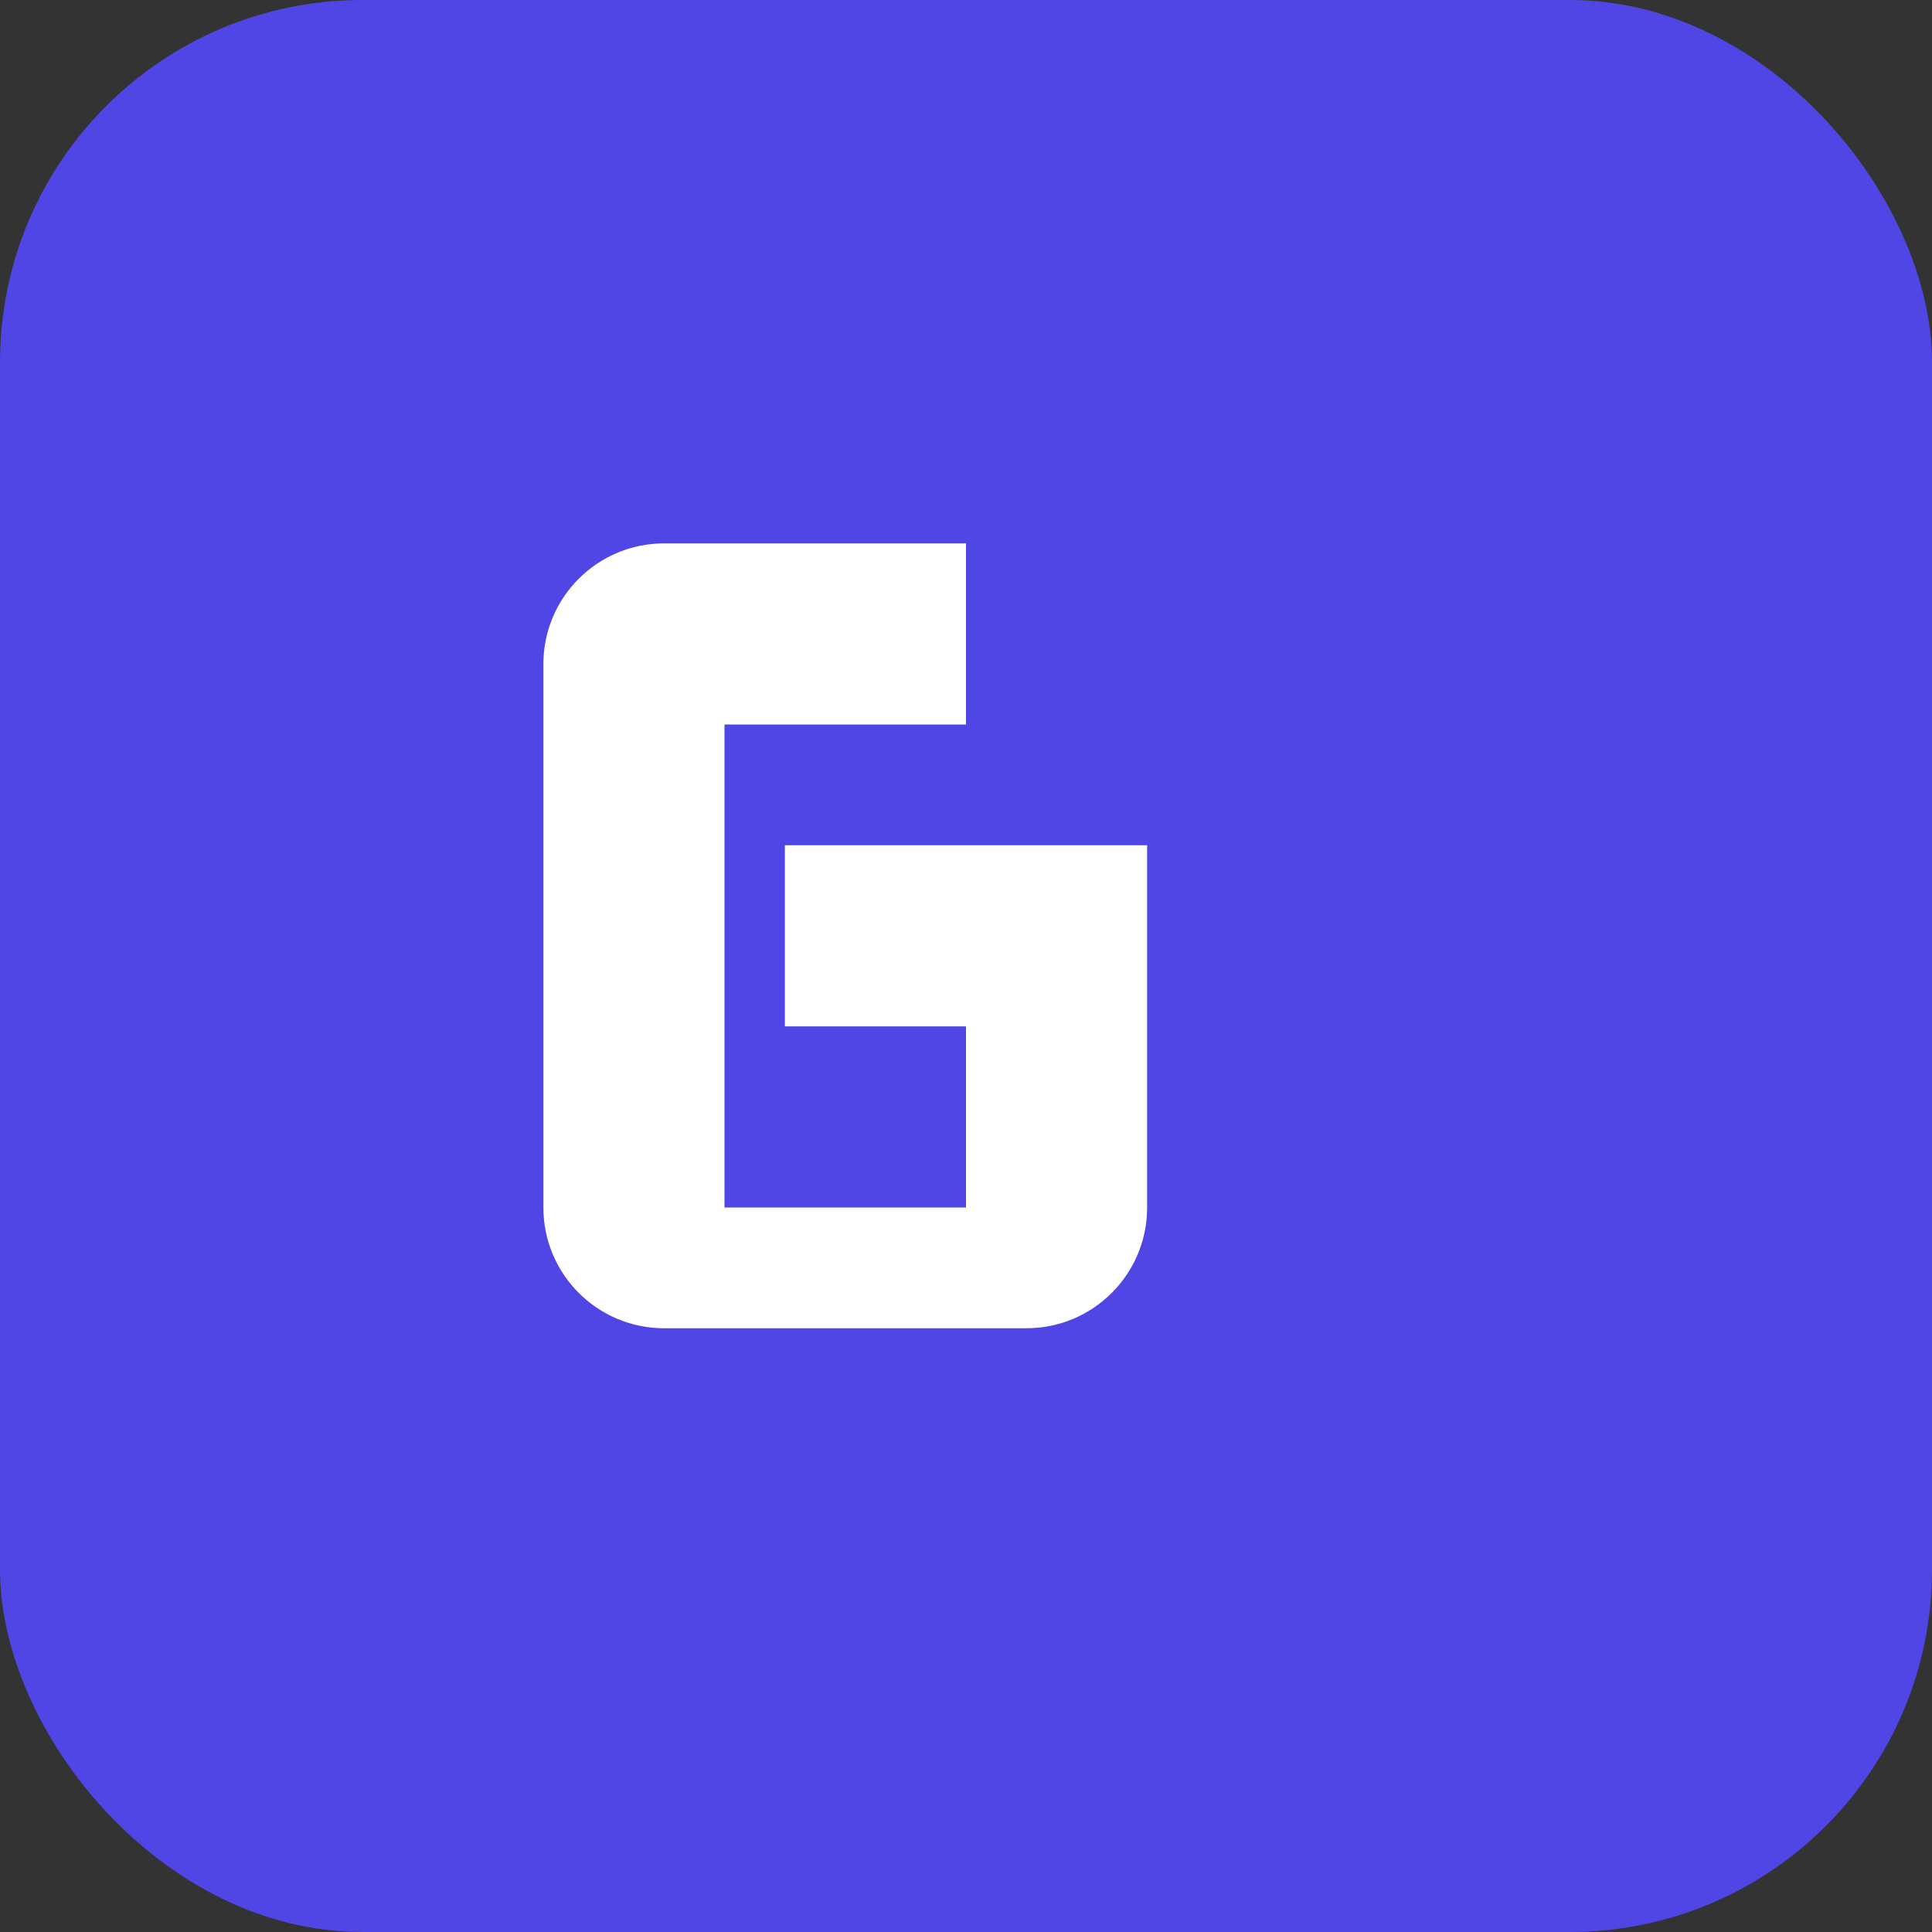
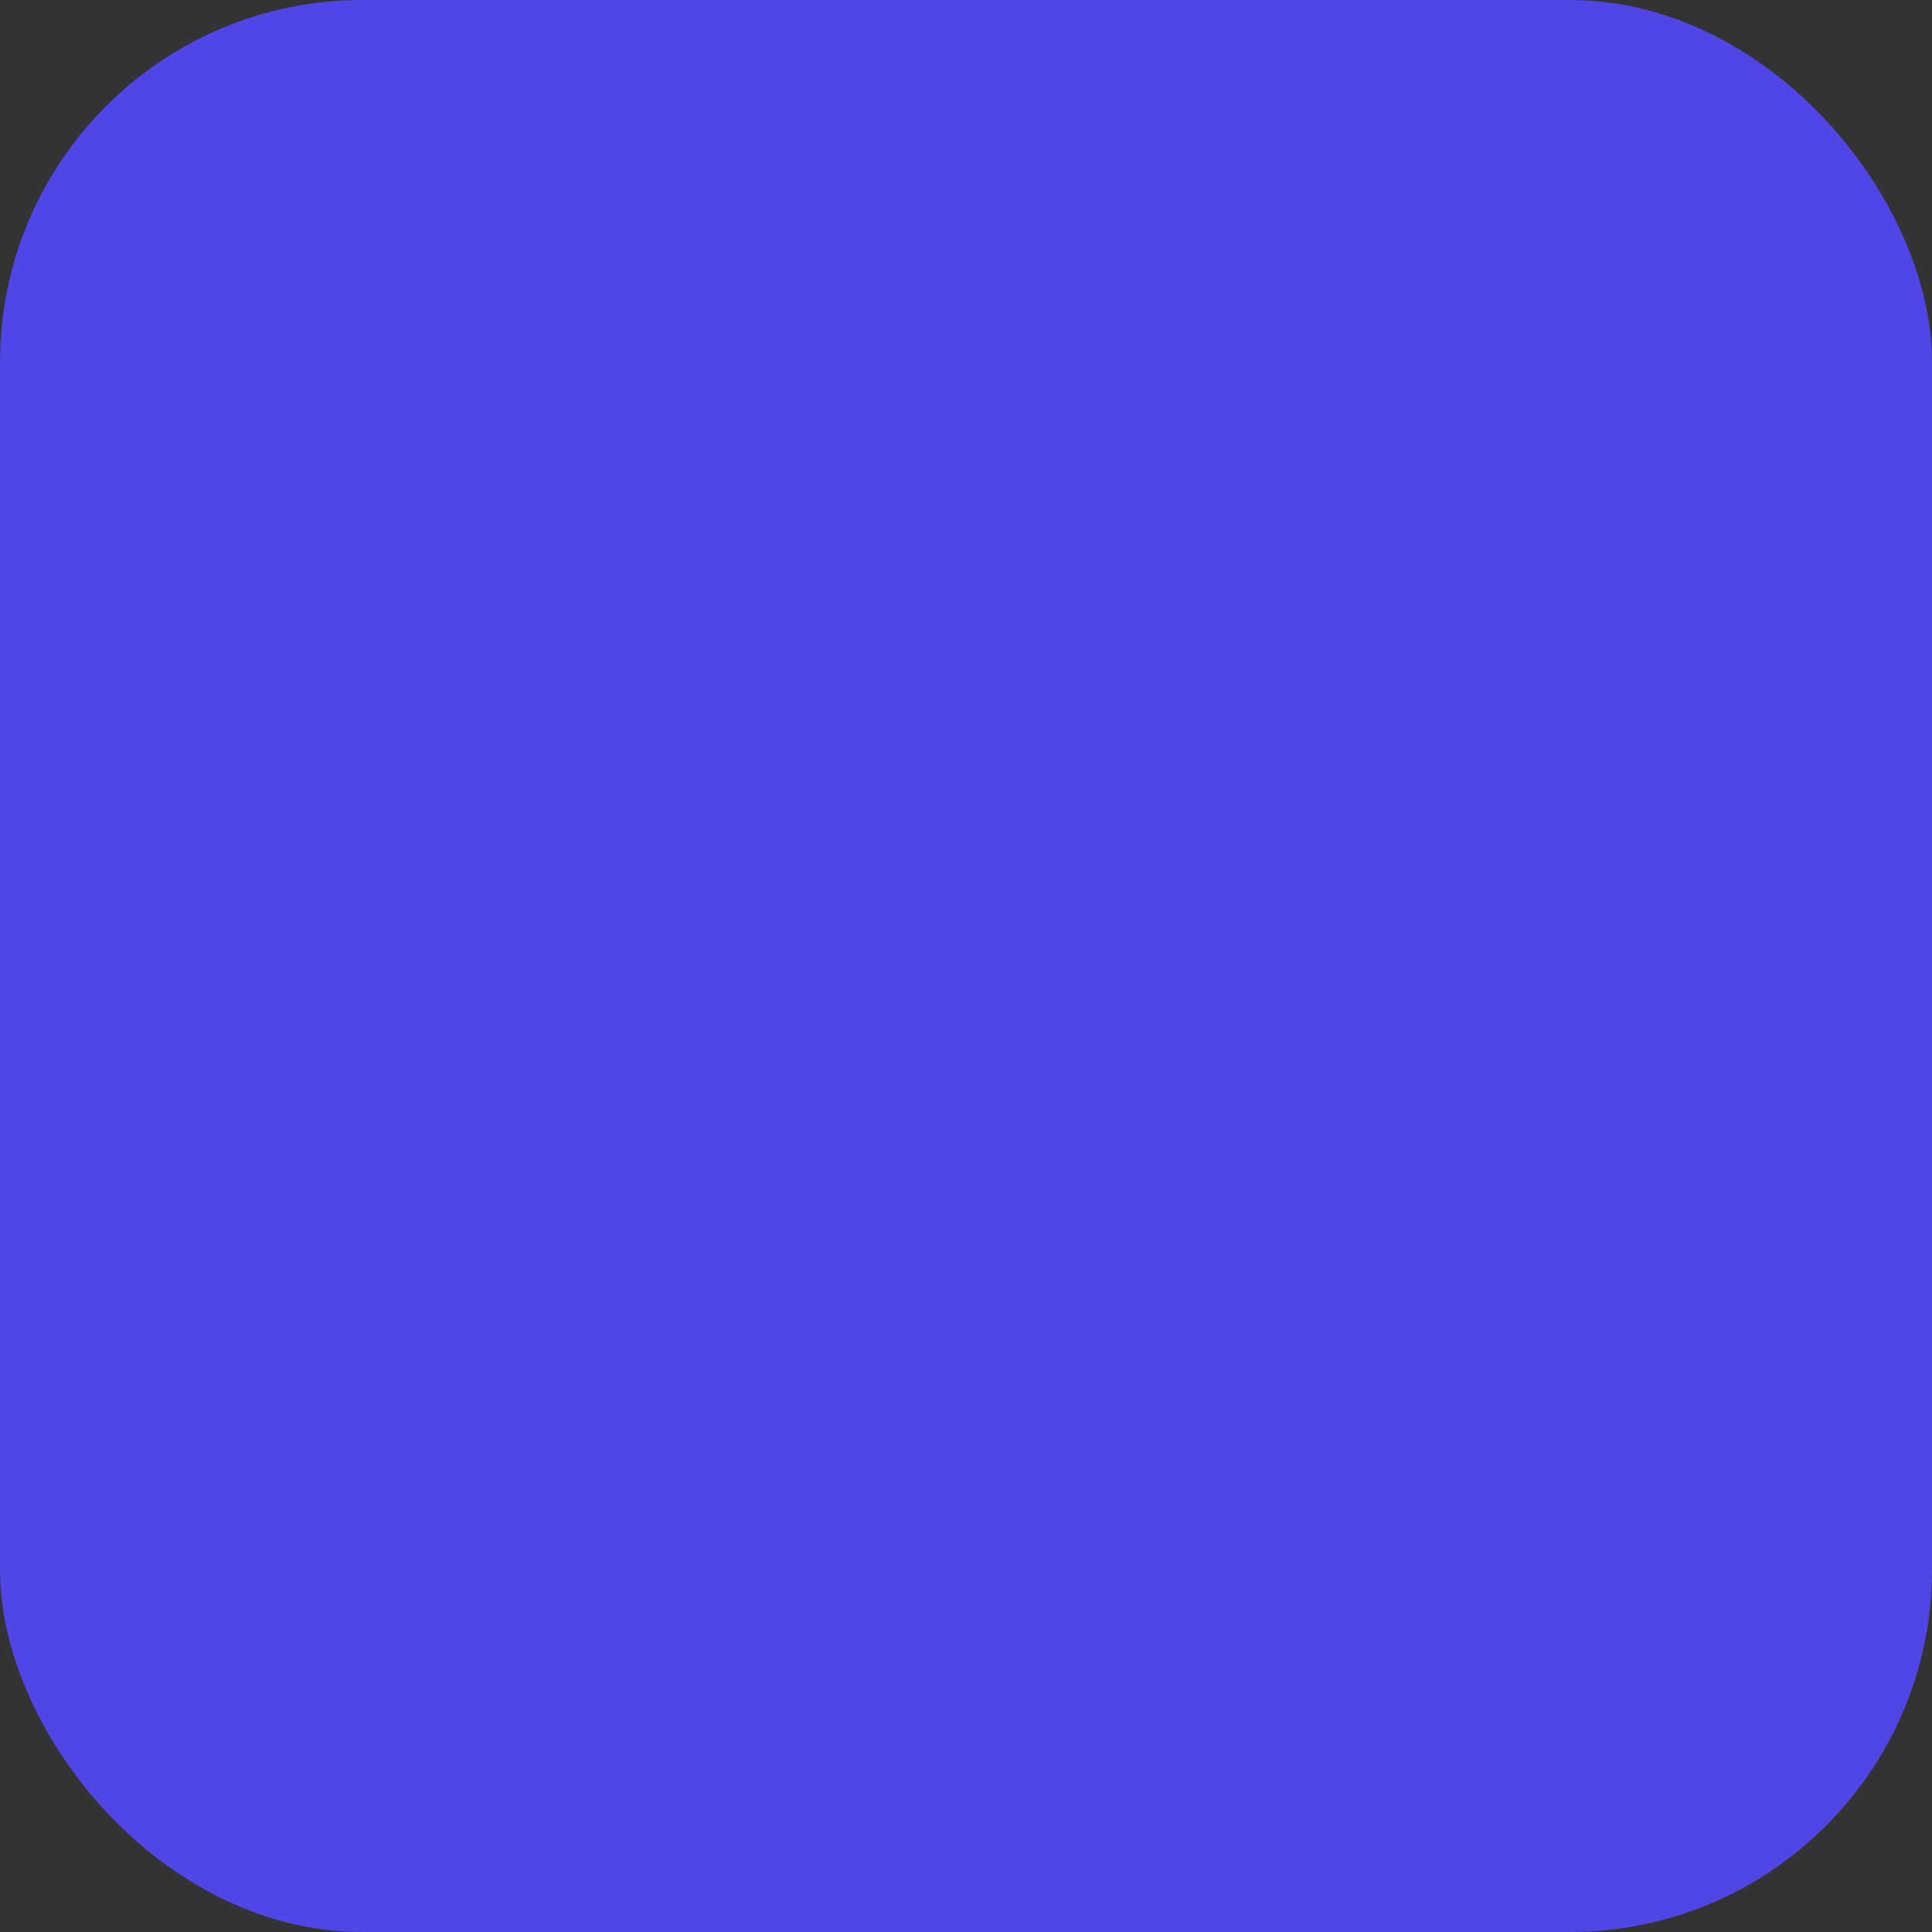
<svg xmlns="http://www.w3.org/2000/svg" width="32" height="32" viewBox="0 0 32 32" fill="none">
  <rect x="0" y="0" width="32" height="32" fill="#333333" stroke="none" />
  <rect width="32" height="32" rx="6" fill="#4f46e5" />
-   <path d="M9 11C9 9.895 9.895 9 11 9H16V12H12V20H16V17H13V14H19V20C19 21.105 18.105 22 17 22H11C9.895 22 9 21.105 9 20V11Z" fill="white" />
</svg>